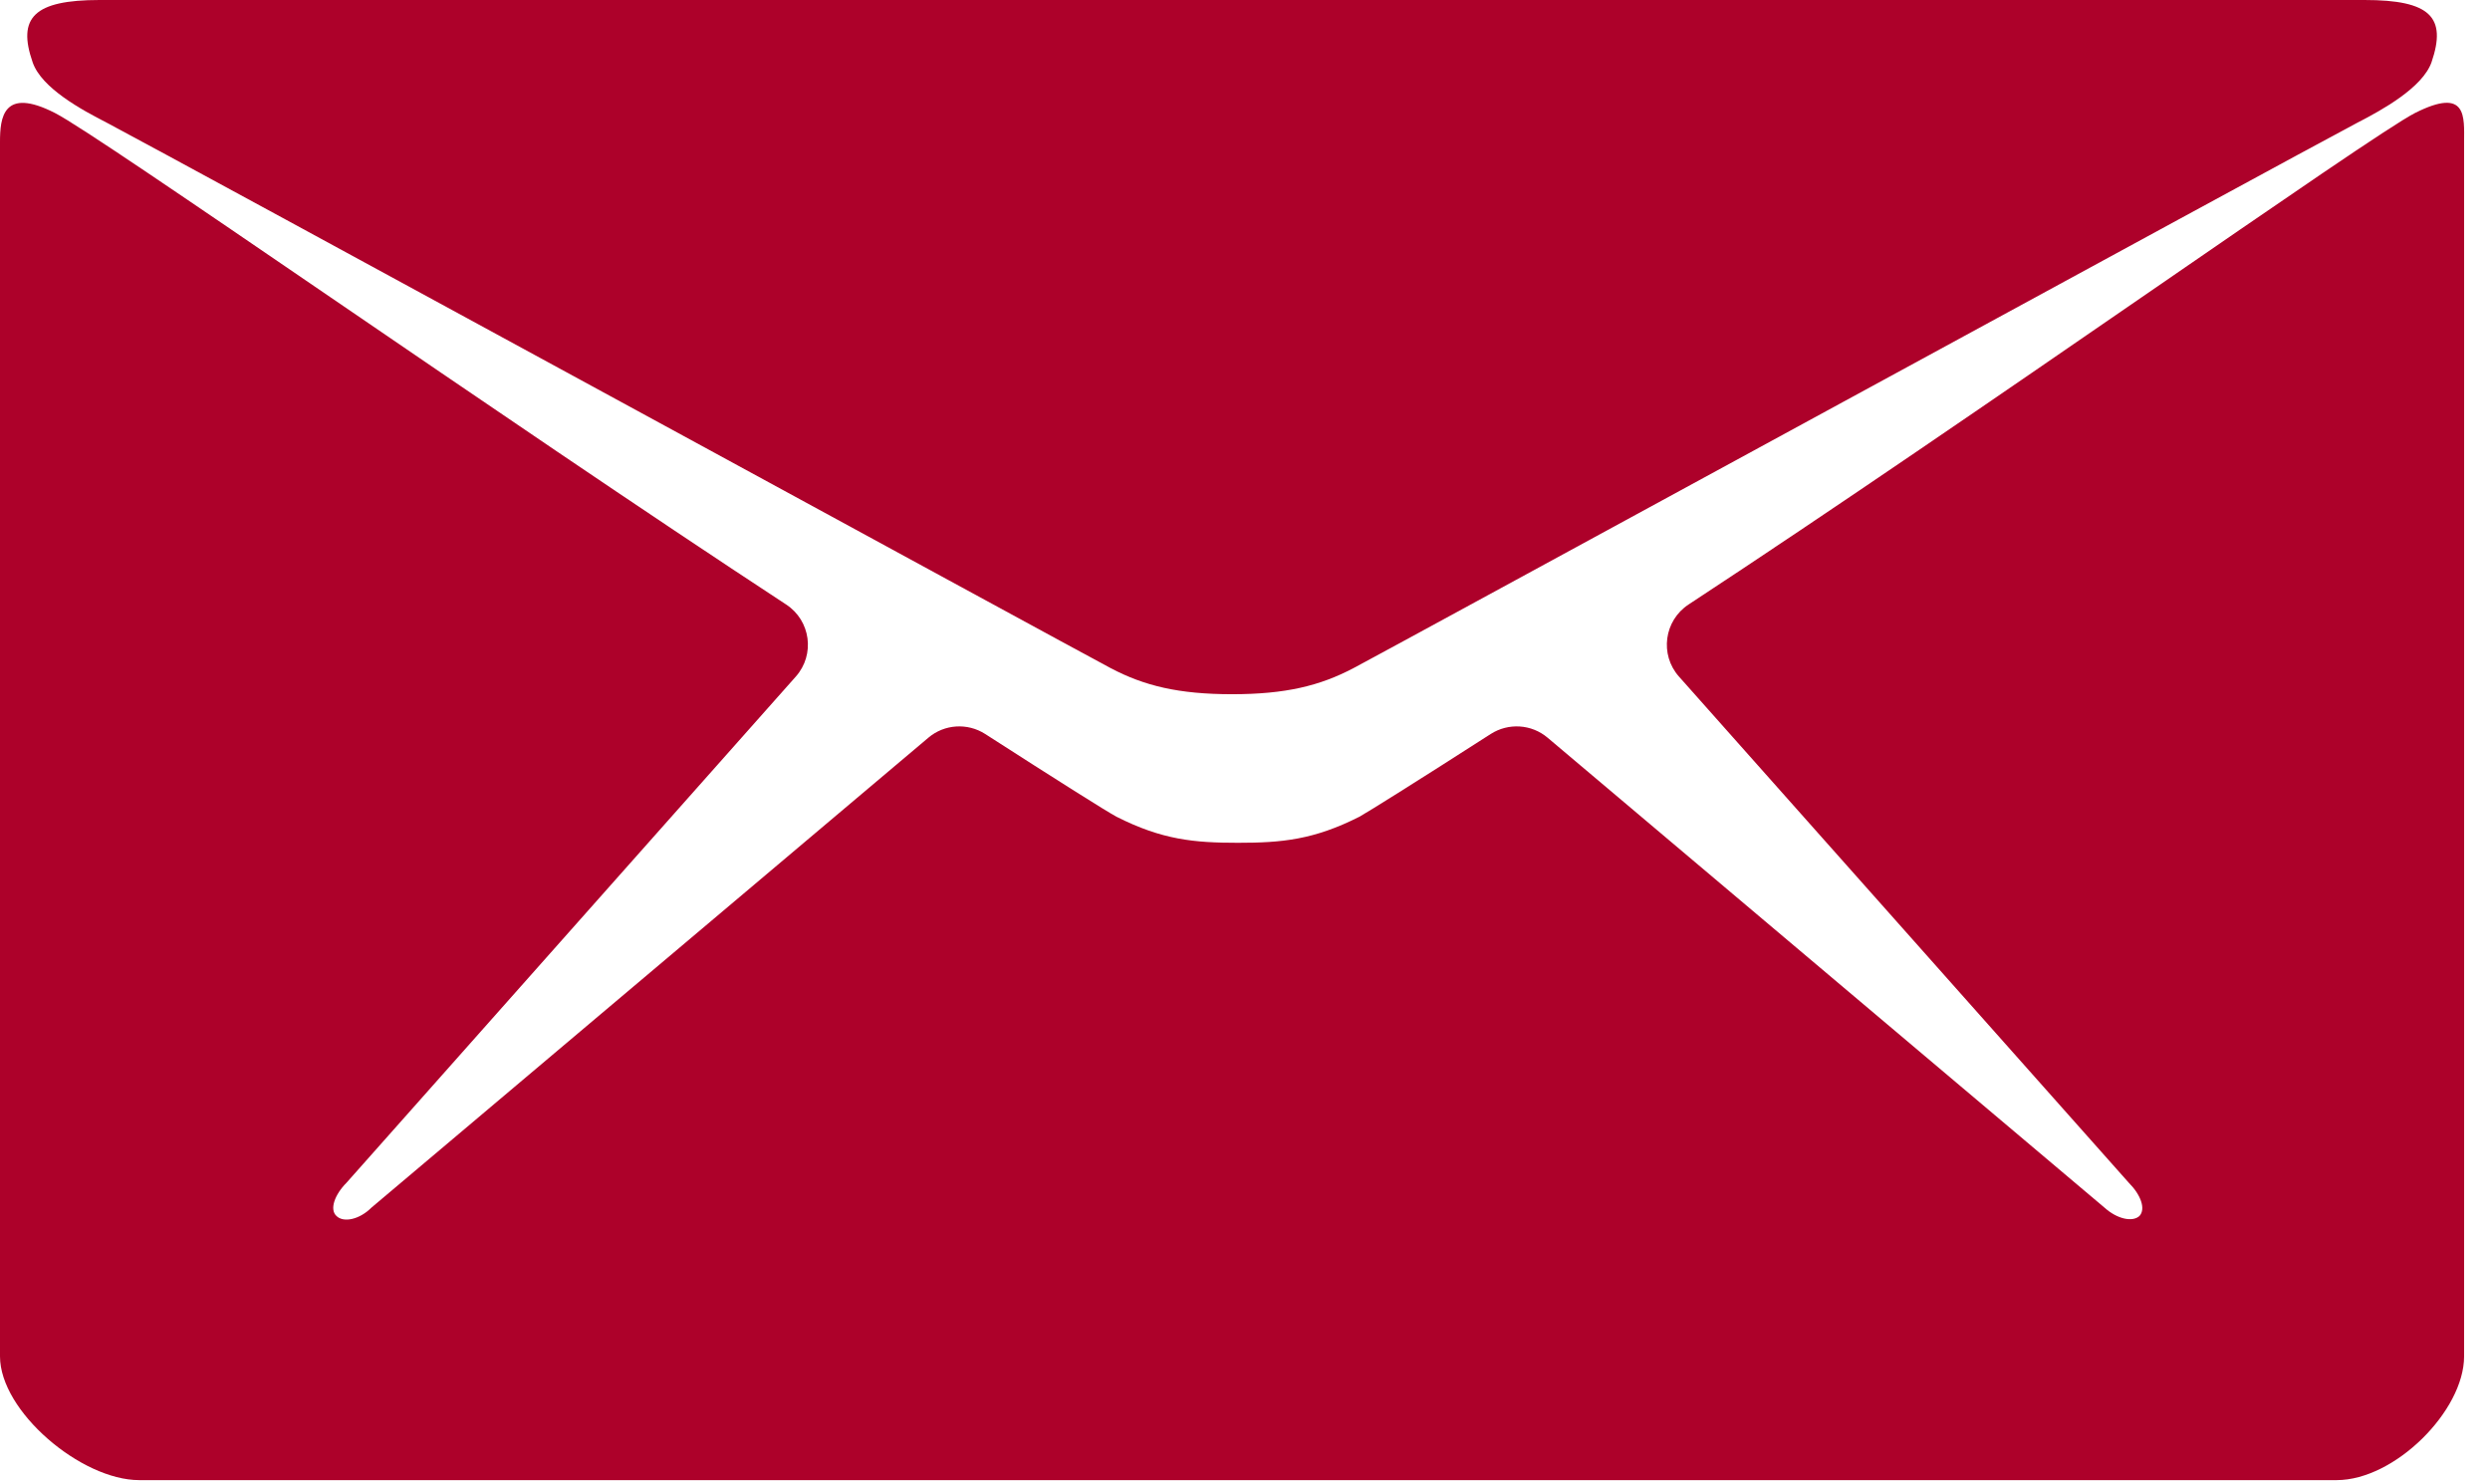
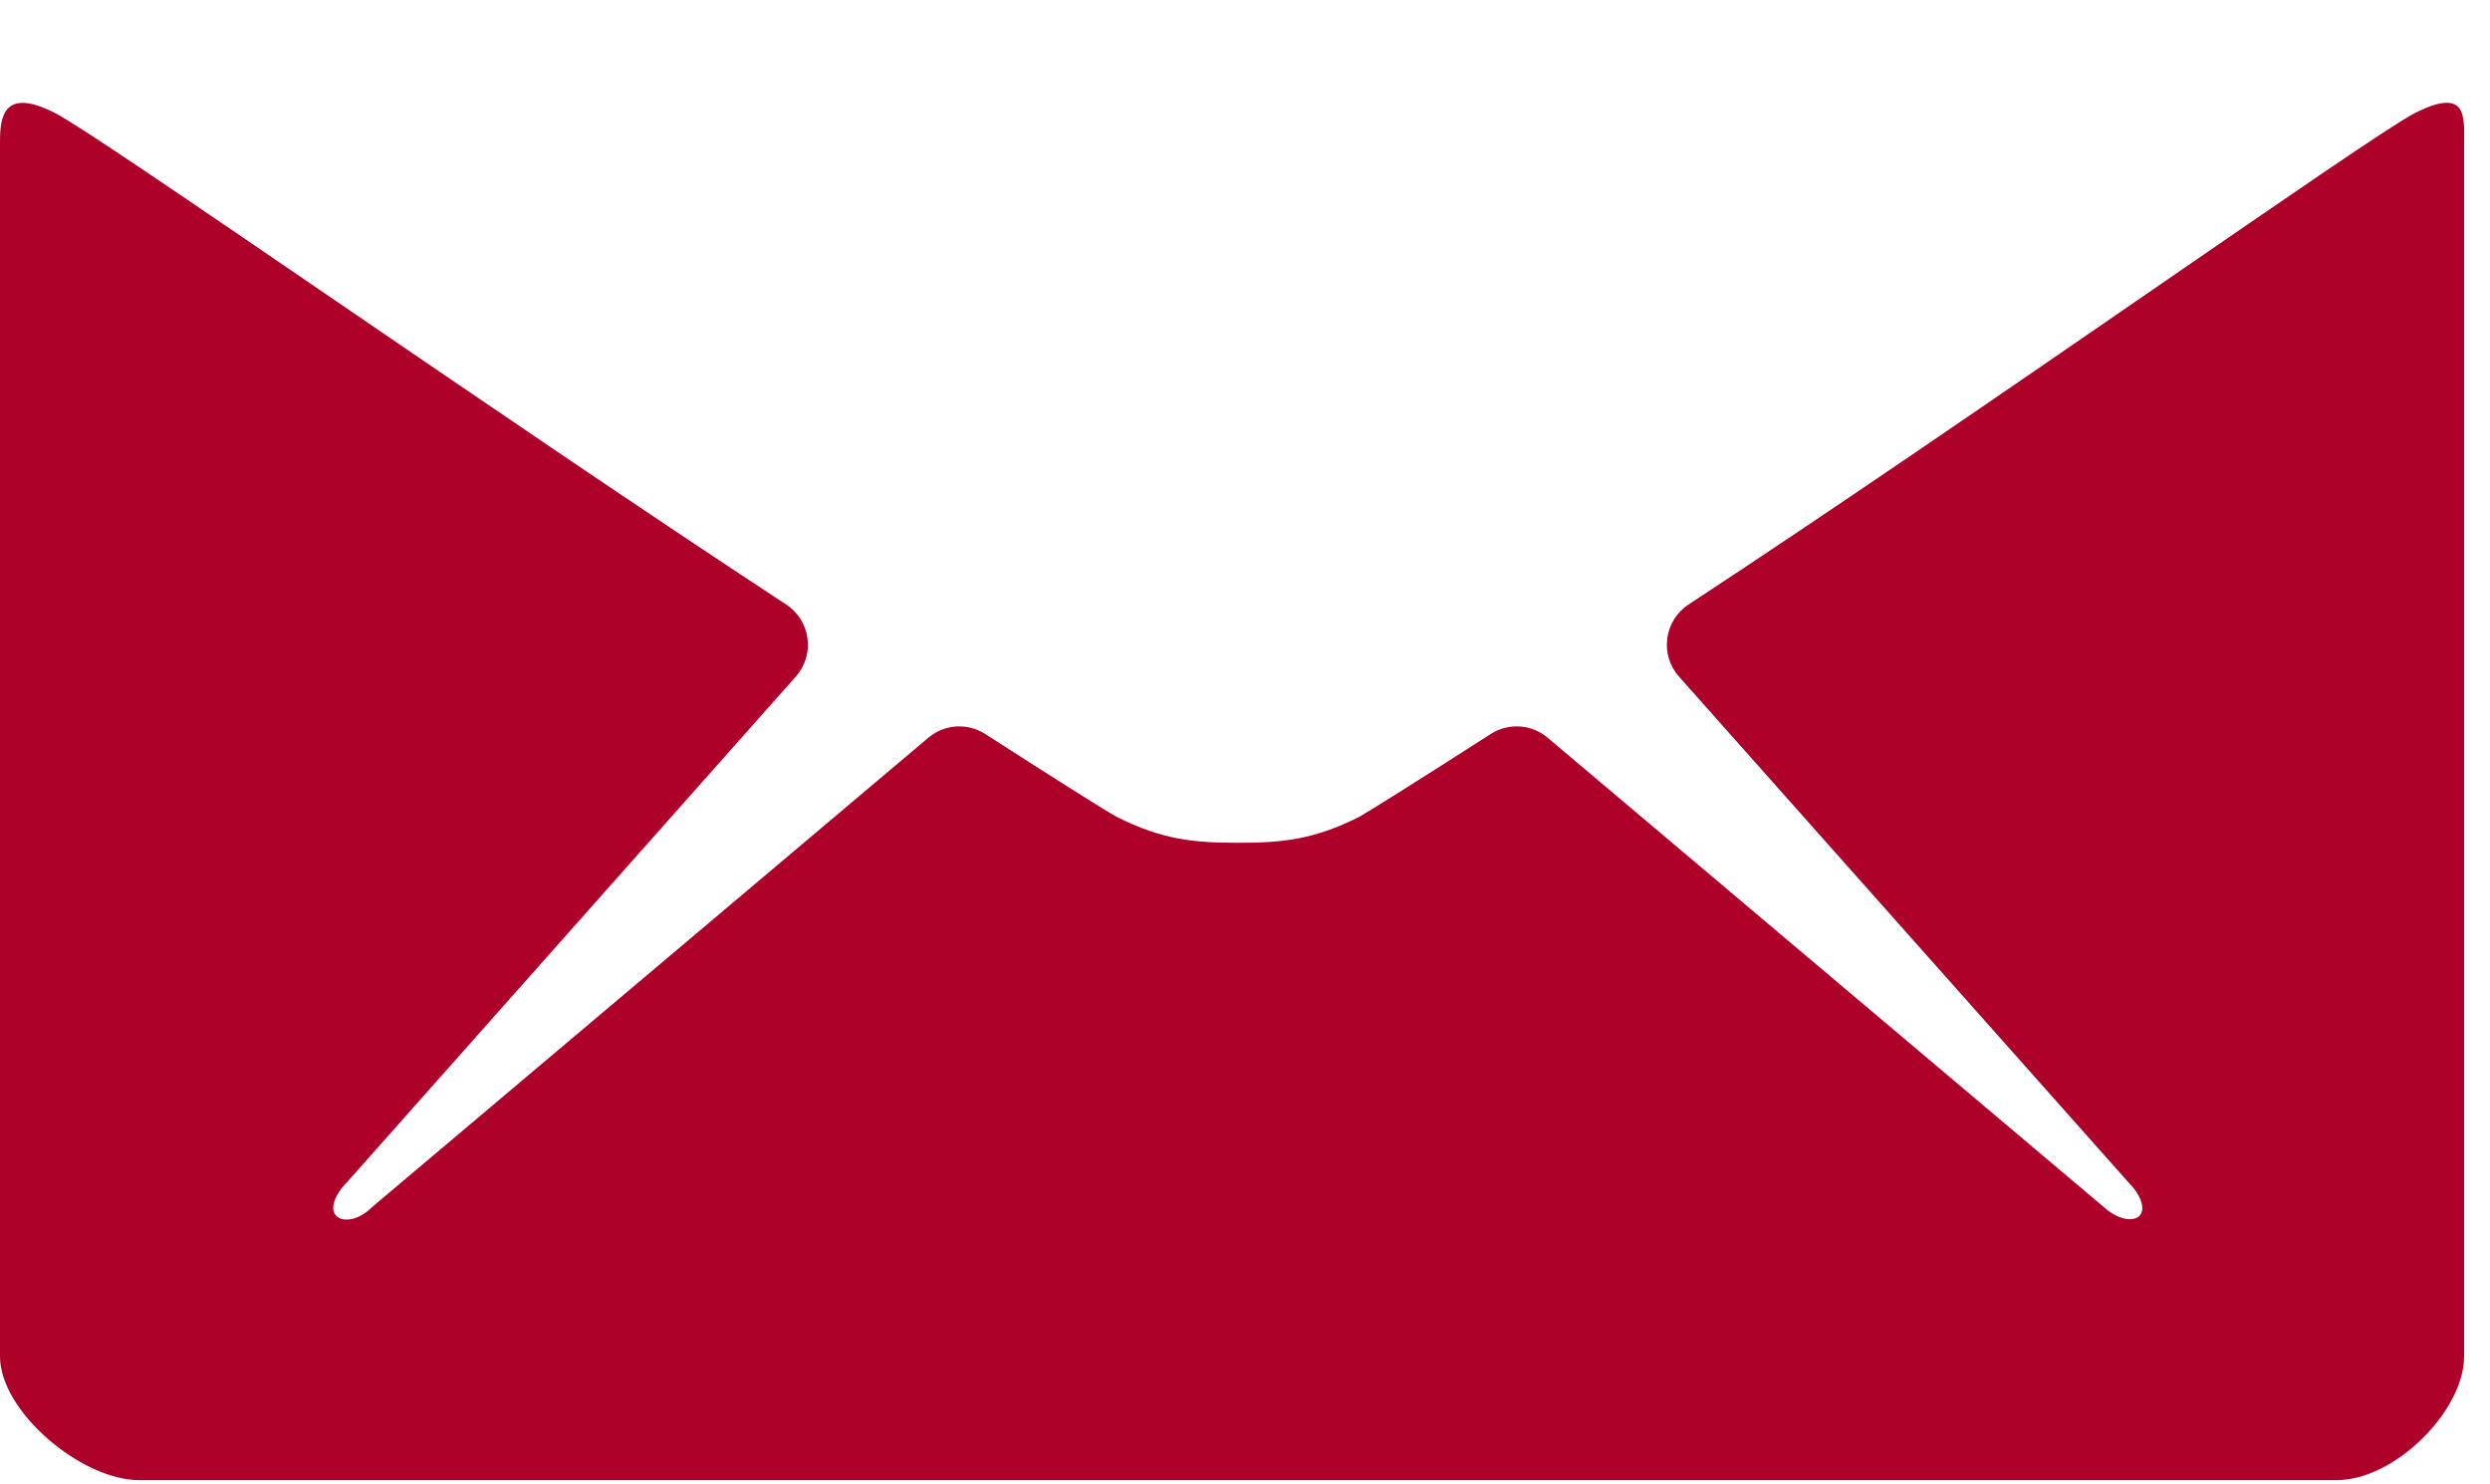
<svg xmlns="http://www.w3.org/2000/svg" width="52" height="31" viewBox="0 0 52 31" fill="none">
-   <path d="M2.227 2.561C3.588 3.278 22.489 13.582 23.194 13.953C23.899 14.324 24.617 14.498 25.73 14.498C26.843 14.498 27.561 14.324 28.266 13.953C28.971 13.582 47.872 3.278 49.233 2.561C49.74 2.301 50.593 1.831 50.779 1.299C51.101 0.359 50.754 0 49.381 0H2.079C0.706 0 0.359 0.371 0.681 1.299C0.866 1.843 1.72 2.301 2.227 2.561Z" fill="#AD012A" />
  <path d="M50.432 2.361C49.471 2.853 41.249 8.697 35.264 12.624C34.752 12.96 34.656 13.672 35.063 14.13L44.457 24.701C44.705 24.949 44.816 25.245 44.68 25.394C44.532 25.53 44.21 25.456 43.95 25.221L32.319 15.406C31.983 15.122 31.501 15.092 31.131 15.329C29.622 16.298 28.586 16.947 28.389 17.057C27.436 17.539 26.768 17.601 25.853 17.601C24.938 17.601 24.27 17.539 23.317 17.057C23.11 16.947 22.082 16.298 20.575 15.329C20.205 15.092 19.723 15.122 19.388 15.406L7.756 25.221C7.509 25.468 7.175 25.542 7.026 25.394C6.878 25.258 6.989 24.949 7.236 24.701L16.619 14.13C17.026 13.672 16.93 12.96 16.418 12.625C10.424 8.698 2.111 2.853 1.15 2.361C0.062 1.805 0 2.46 0 2.967V28.326C0 29.476 1.695 30.911 2.907 30.911H48.799C50.011 30.911 51.459 29.464 51.459 28.326V2.967C51.459 2.448 51.533 1.805 50.432 2.361Z" fill="#AD012A" />
</svg>